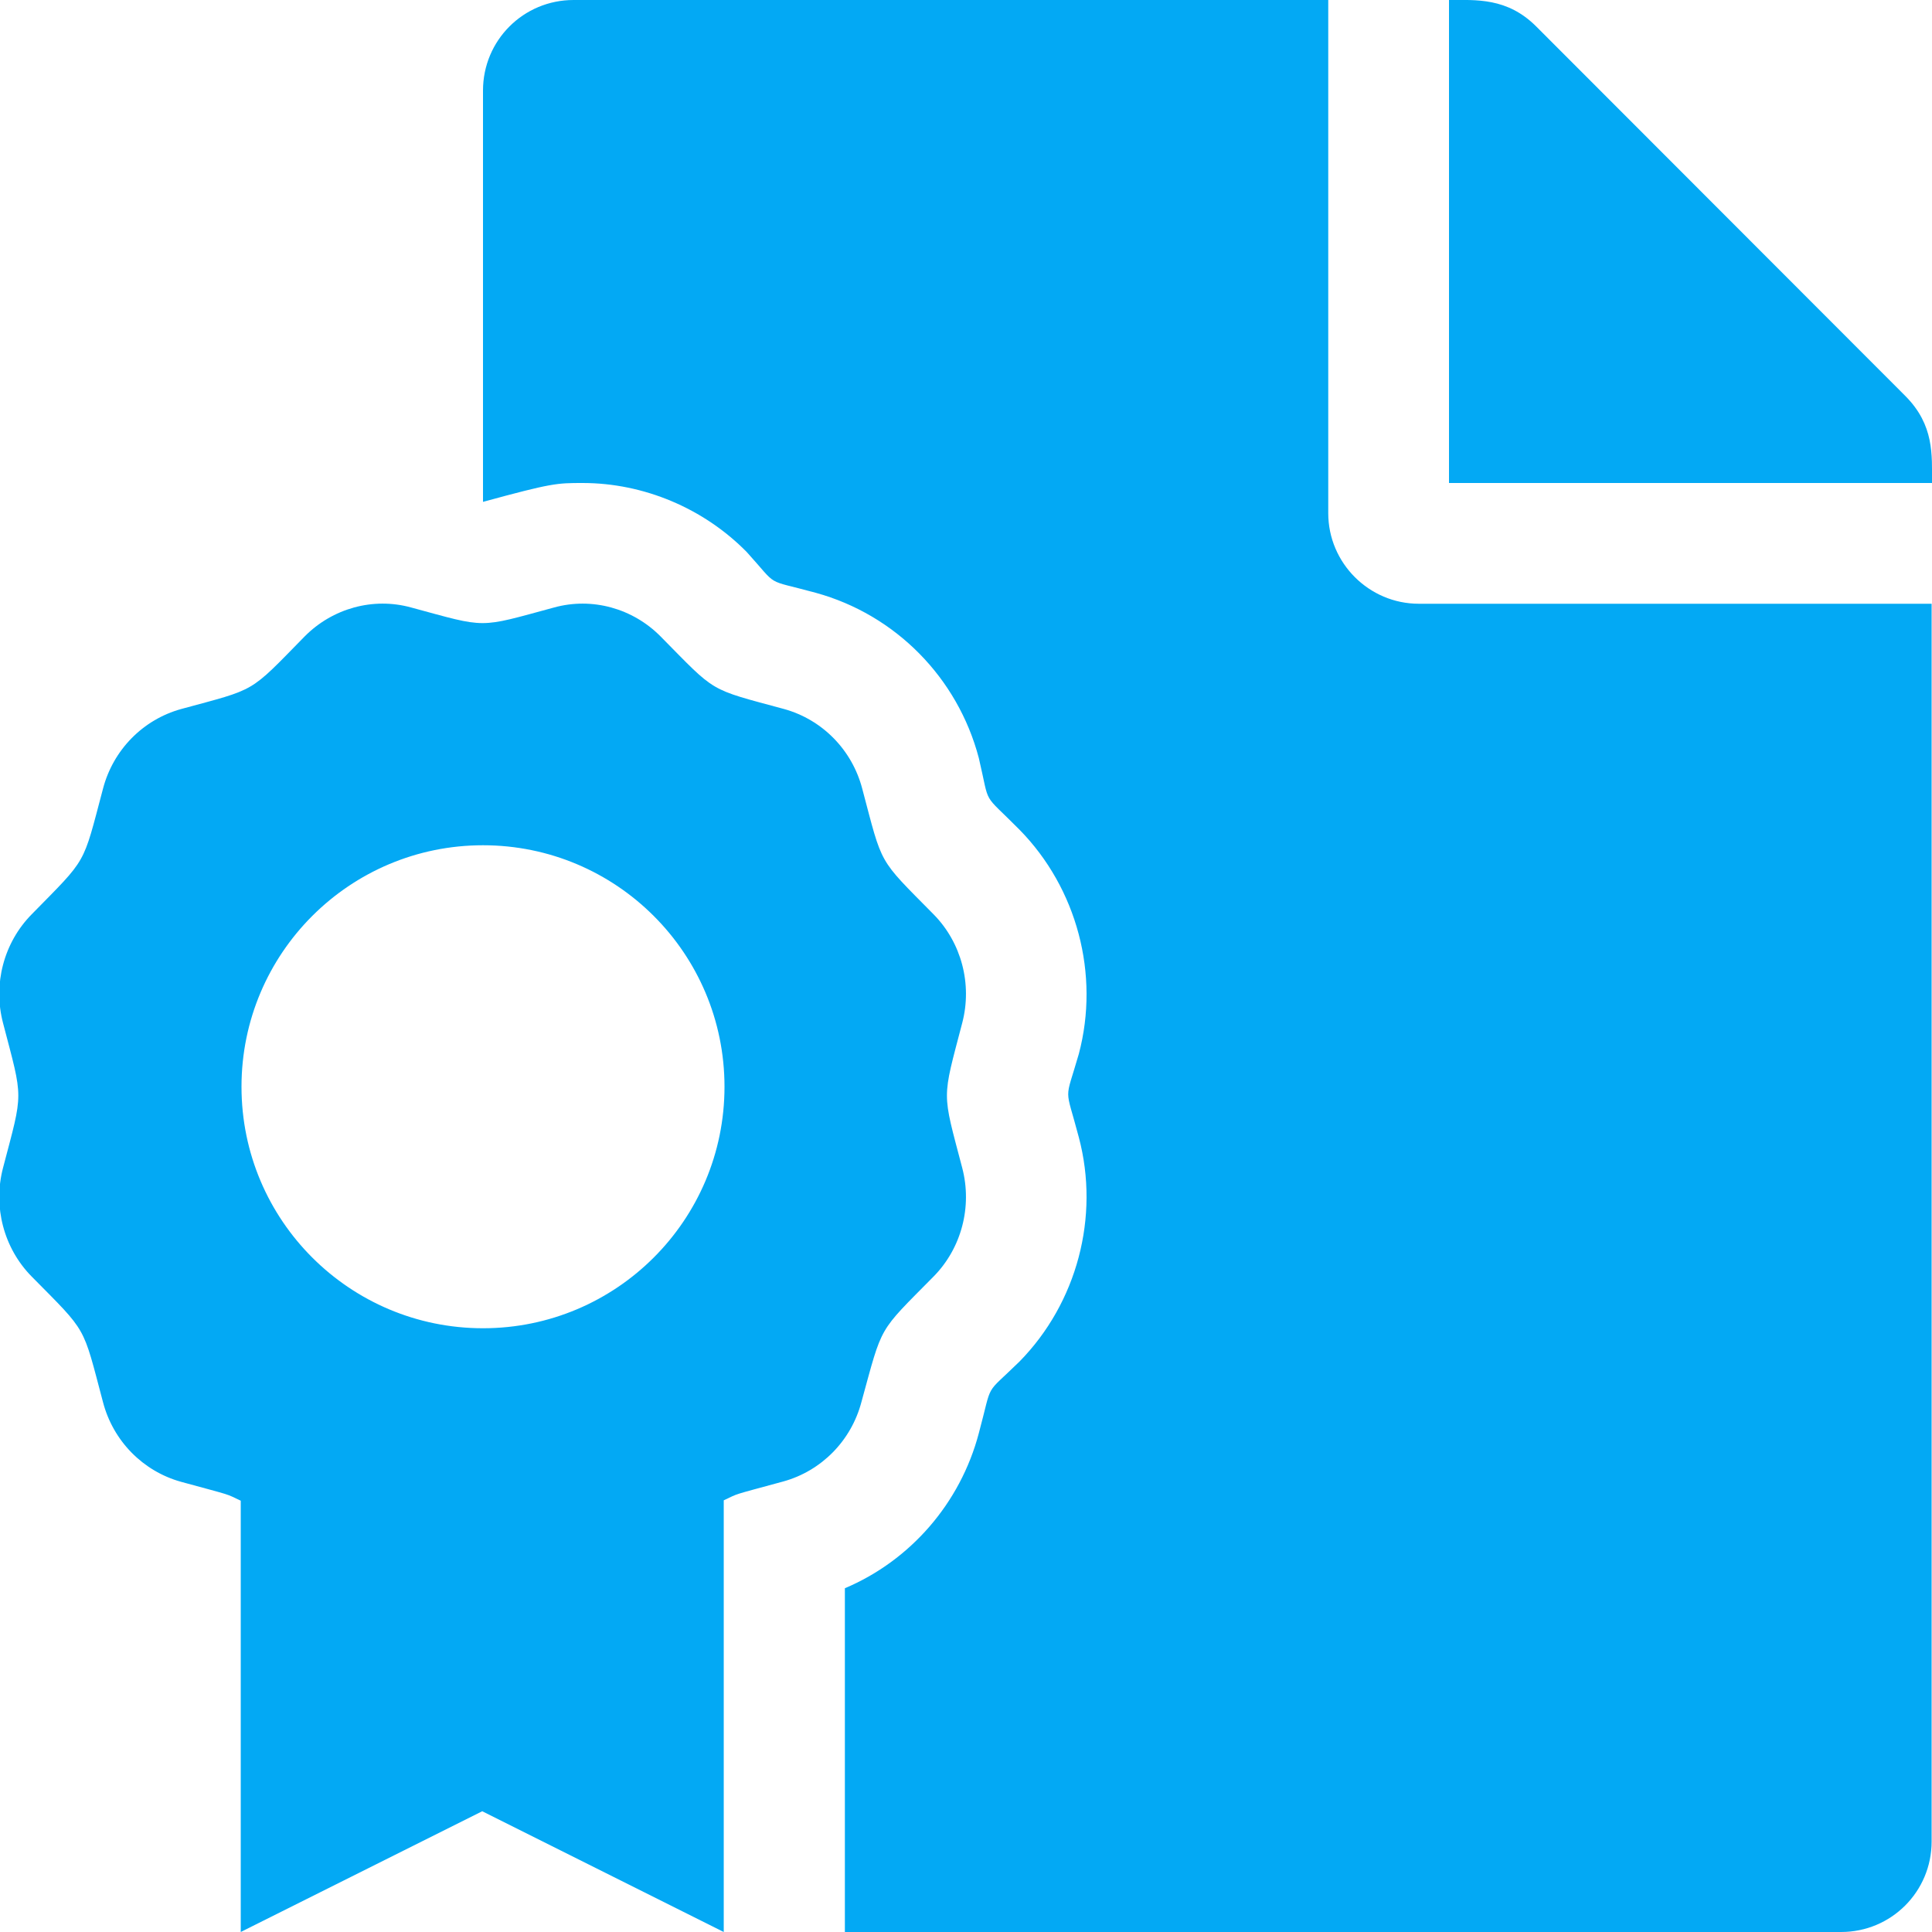
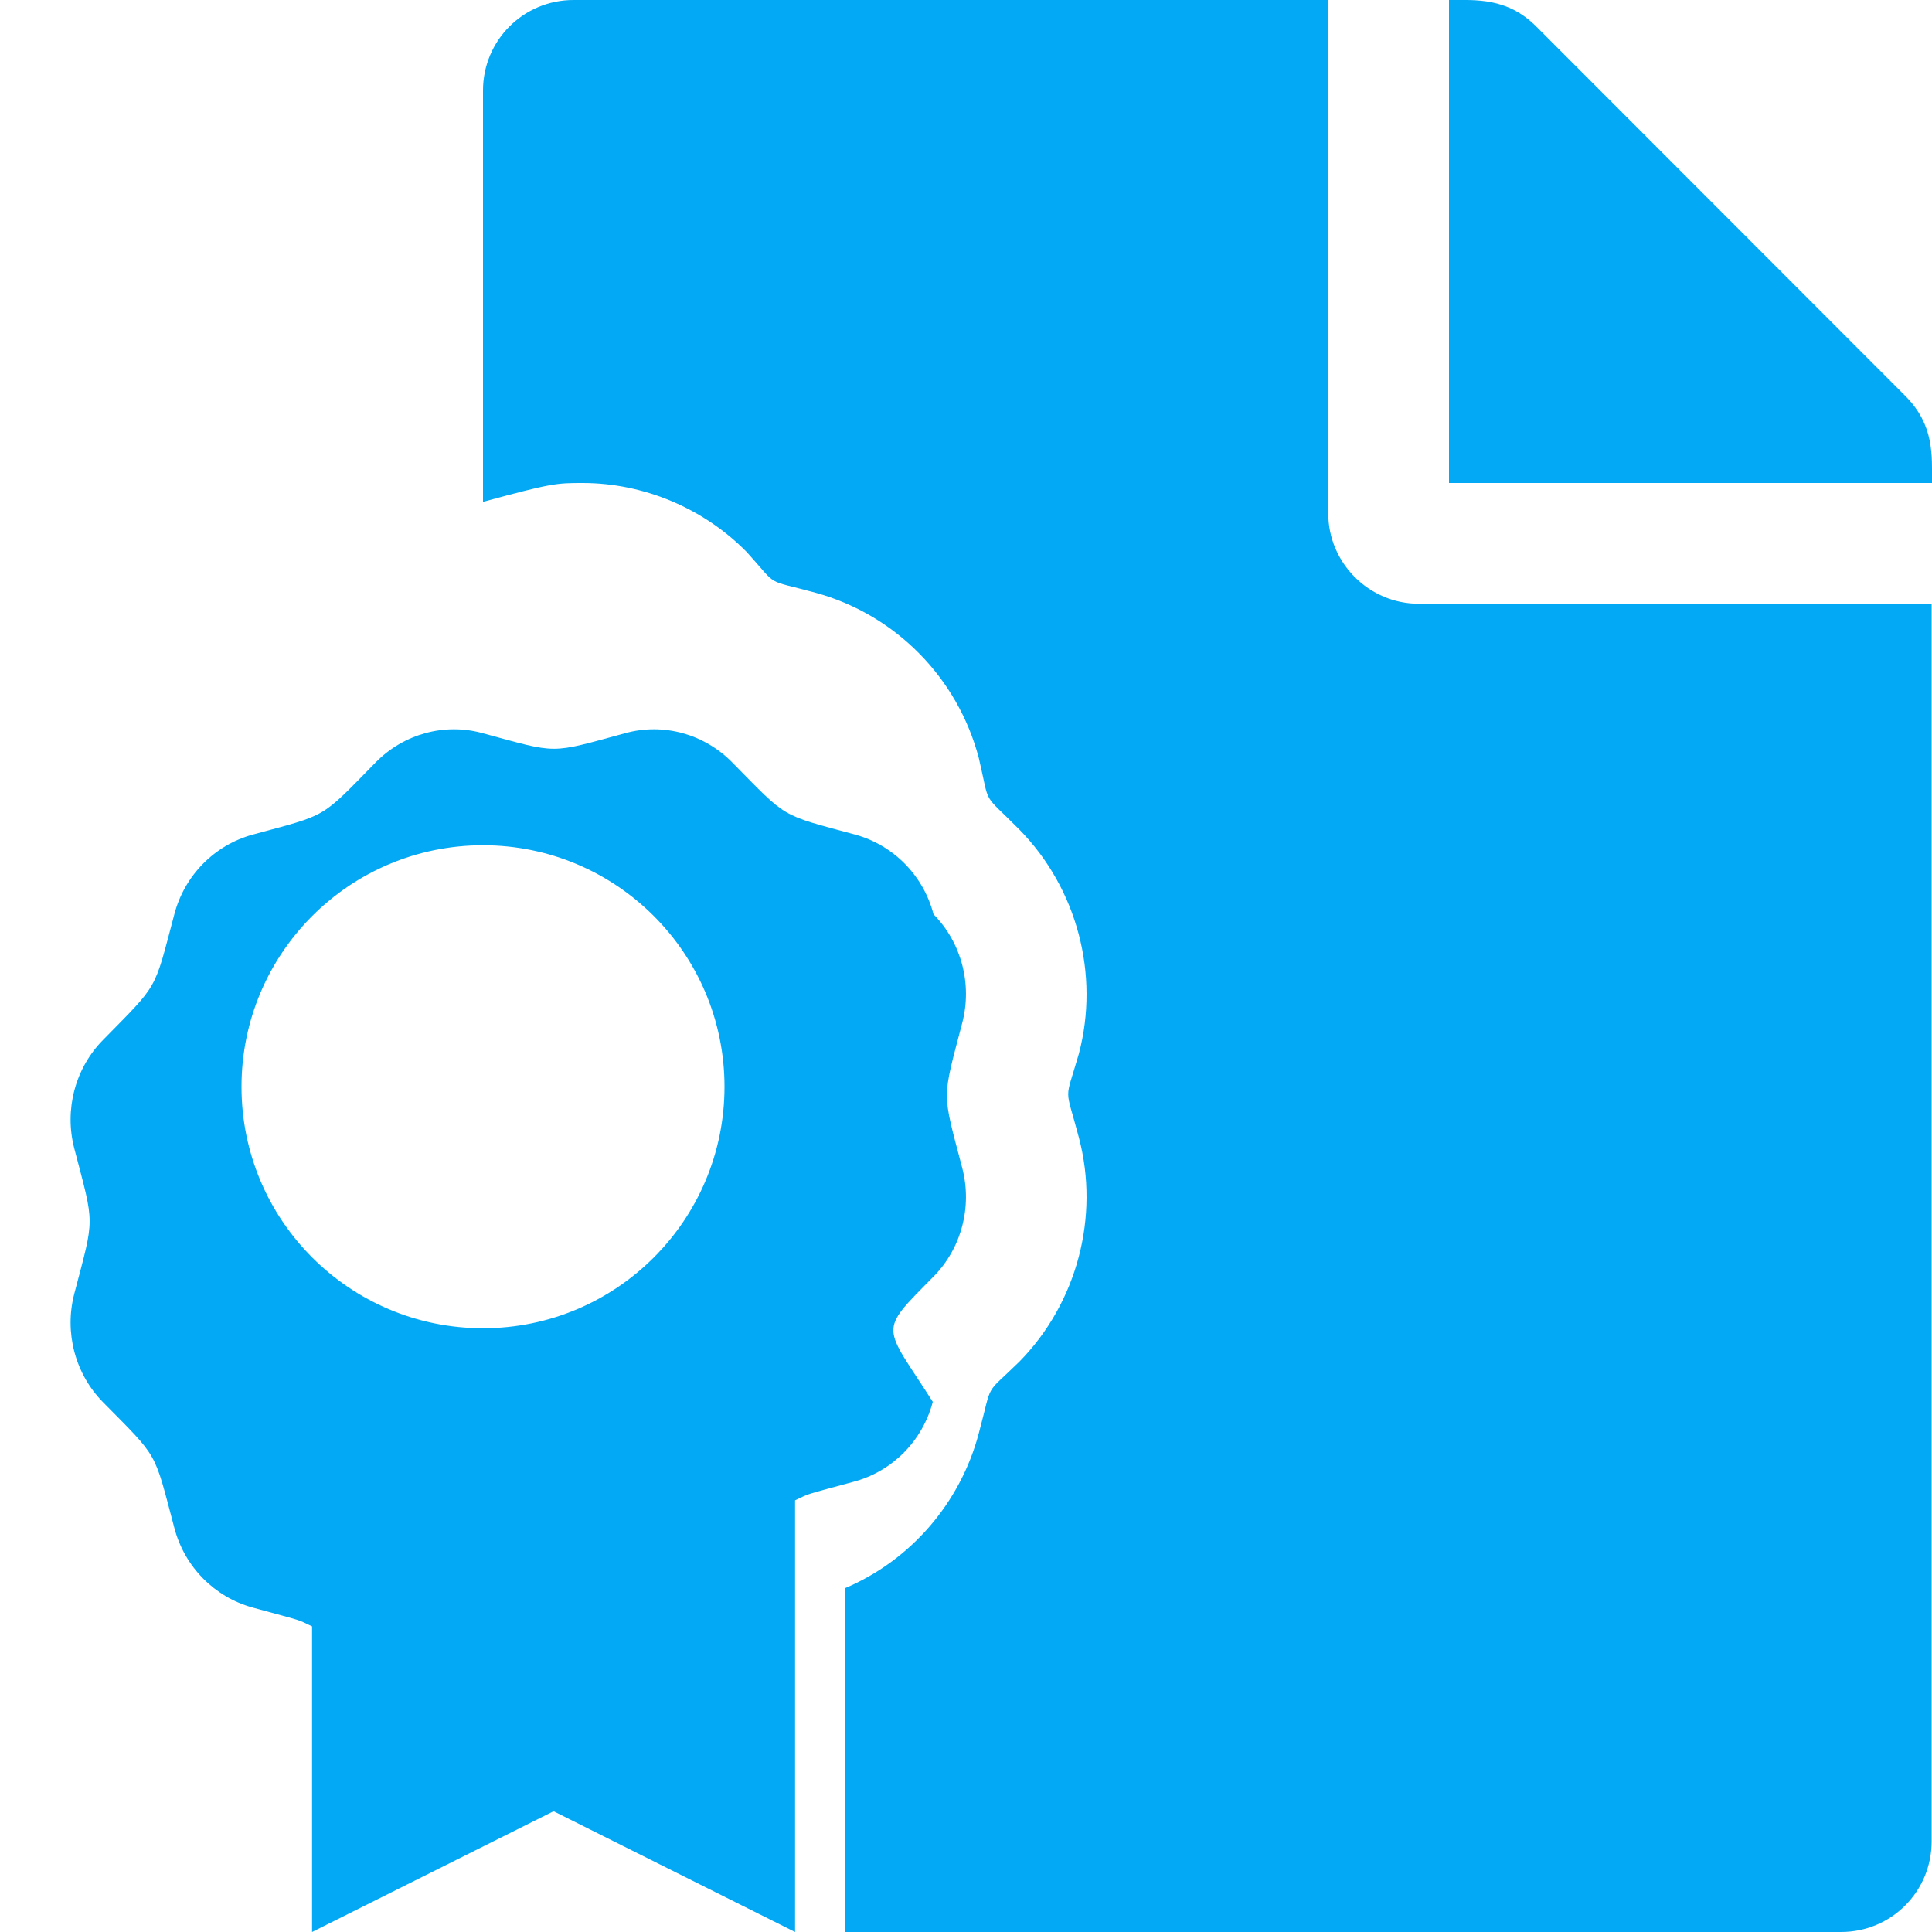
<svg xmlns="http://www.w3.org/2000/svg" version="1.1" id="Ebene_1" focusable="false" x="0px" y="0px" viewBox="0 0 512 512" style="enable-background:new 0 0 512 512;" xml:space="preserve">
  <style type="text/css">
	.st0{fill:#03A9F4;}
</style>
-   <path class="st0" d="M505,105L407.1,7c-7.7-7.7-16-7-23.1-7v128h128C512,120.5,512.6,112.7,505,105z M352,136V0H152  c-13.3,0-24,10.7-24,24v109c18.3-5,19.6-5,26.4-5c16.2,0,32.1,6.7,43.5,18.3c8.7,9.6,4.4,7,18.3,10.8c21.1,5.8,37.6,22.5,43.2,43.8  c3.1,13.2,0.6,8.7,10.8,19c15.2,15.5,21.3,38.3,15.7,59.4c-3.8,13.2-3.7,8,0,22.1c5.6,21.1-0.5,43.9-15.7,59.4  c-9.6,9.4-7,4.9-10.8,19c-4.9,18.6-18.2,33.8-35.5,41.1V512h264c13.3,0,24-10.7,24-24V160H376C362.8,160,352,149.2,352,136L352,136z   M247.4,338.3c7.4-7.5,10.3-18.5,7.6-28.8c-5.4-20.6-5.4-17.7,0-38.4c2.7-10.3-0.2-21.3-7.6-28.8c-14.9-15.1-13.4-12.6-18.9-33.3  c-2.7-10.3-10.6-18.3-20.7-21.1c-20.3-5.5-17.8-4.1-32.7-19.2c-7.4-7.5-18.2-10.5-28.3-7.7c-20.3,5.5-17.5,5.5-37.8,0  c-10.1-2.8-20.9,0.2-28.3,7.7c-14.9,15.2-12.5,13.7-32.7,19.2c-10.1,2.8-18,10.8-20.7,21.1c-5.5,20.7-4,18.1-18.9,33.3  c-7.4,7.5-10.3,18.5-7.6,28.8c5.4,20.7,5.4,17.8,0,38.4c-2.7,10.3,0.2,21.3,7.6,28.8c14.9,15.1,13.4,12.6,18.9,33.3  c2.7,10.3,10.6,18.3,20.7,21.1c14.3,3.9,11.5,3,15.8,5V512l64-32l64,32V397.6c4.3-2,1.5-1.1,15.8-5c10.1-2.8,18-10.8,20.7-21.1  C234,350.8,232.5,353.4,247.4,338.3L247.4,338.3z M128,352c-35.3,0-64-28.6-64-64s28.7-64,64-64s64,28.6,64,64S163.3,352,128,352z" />
+   <path class="st0" d="M505,105L407.1,7c-7.7-7.7-16-7-23.1-7v128h128C512,120.5,512.6,112.7,505,105z M352,136V0H152  c-13.3,0-24,10.7-24,24v109c18.3-5,19.6-5,26.4-5c16.2,0,32.1,6.7,43.5,18.3c8.7,9.6,4.4,7,18.3,10.8c21.1,5.8,37.6,22.5,43.2,43.8  c3.1,13.2,0.6,8.7,10.8,19c15.2,15.5,21.3,38.3,15.7,59.4c-3.8,13.2-3.7,8,0,22.1c5.6,21.1-0.5,43.9-15.7,59.4  c-9.6,9.4-7,4.9-10.8,19c-4.9,18.6-18.2,33.8-35.5,41.1V512h264c13.3,0,24-10.7,24-24V160H376C362.8,160,352,149.2,352,136L352,136z   M247.4,338.3c7.4-7.5,10.3-18.5,7.6-28.8c-5.4-20.6-5.4-17.7,0-38.4c2.7-10.3-0.2-21.3-7.6-28.8c-2.7-10.3-10.6-18.3-20.7-21.1c-20.3-5.5-17.8-4.1-32.7-19.2c-7.4-7.5-18.2-10.5-28.3-7.7c-20.3,5.5-17.5,5.5-37.8,0  c-10.1-2.8-20.9,0.2-28.3,7.7c-14.9,15.2-12.5,13.7-32.7,19.2c-10.1,2.8-18,10.8-20.7,21.1c-5.5,20.7-4,18.1-18.9,33.3  c-7.4,7.5-10.3,18.5-7.6,28.8c5.4,20.7,5.4,17.8,0,38.4c-2.7,10.3,0.2,21.3,7.6,28.8c14.9,15.1,13.4,12.6,18.9,33.3  c2.7,10.3,10.6,18.3,20.7,21.1c14.3,3.9,11.5,3,15.8,5V512l64-32l64,32V397.6c4.3-2,1.5-1.1,15.8-5c10.1-2.8,18-10.8,20.7-21.1  C234,350.8,232.5,353.4,247.4,338.3L247.4,338.3z M128,352c-35.3,0-64-28.6-64-64s28.7-64,64-64s64,28.6,64,64S163.3,352,128,352z" />
</svg>